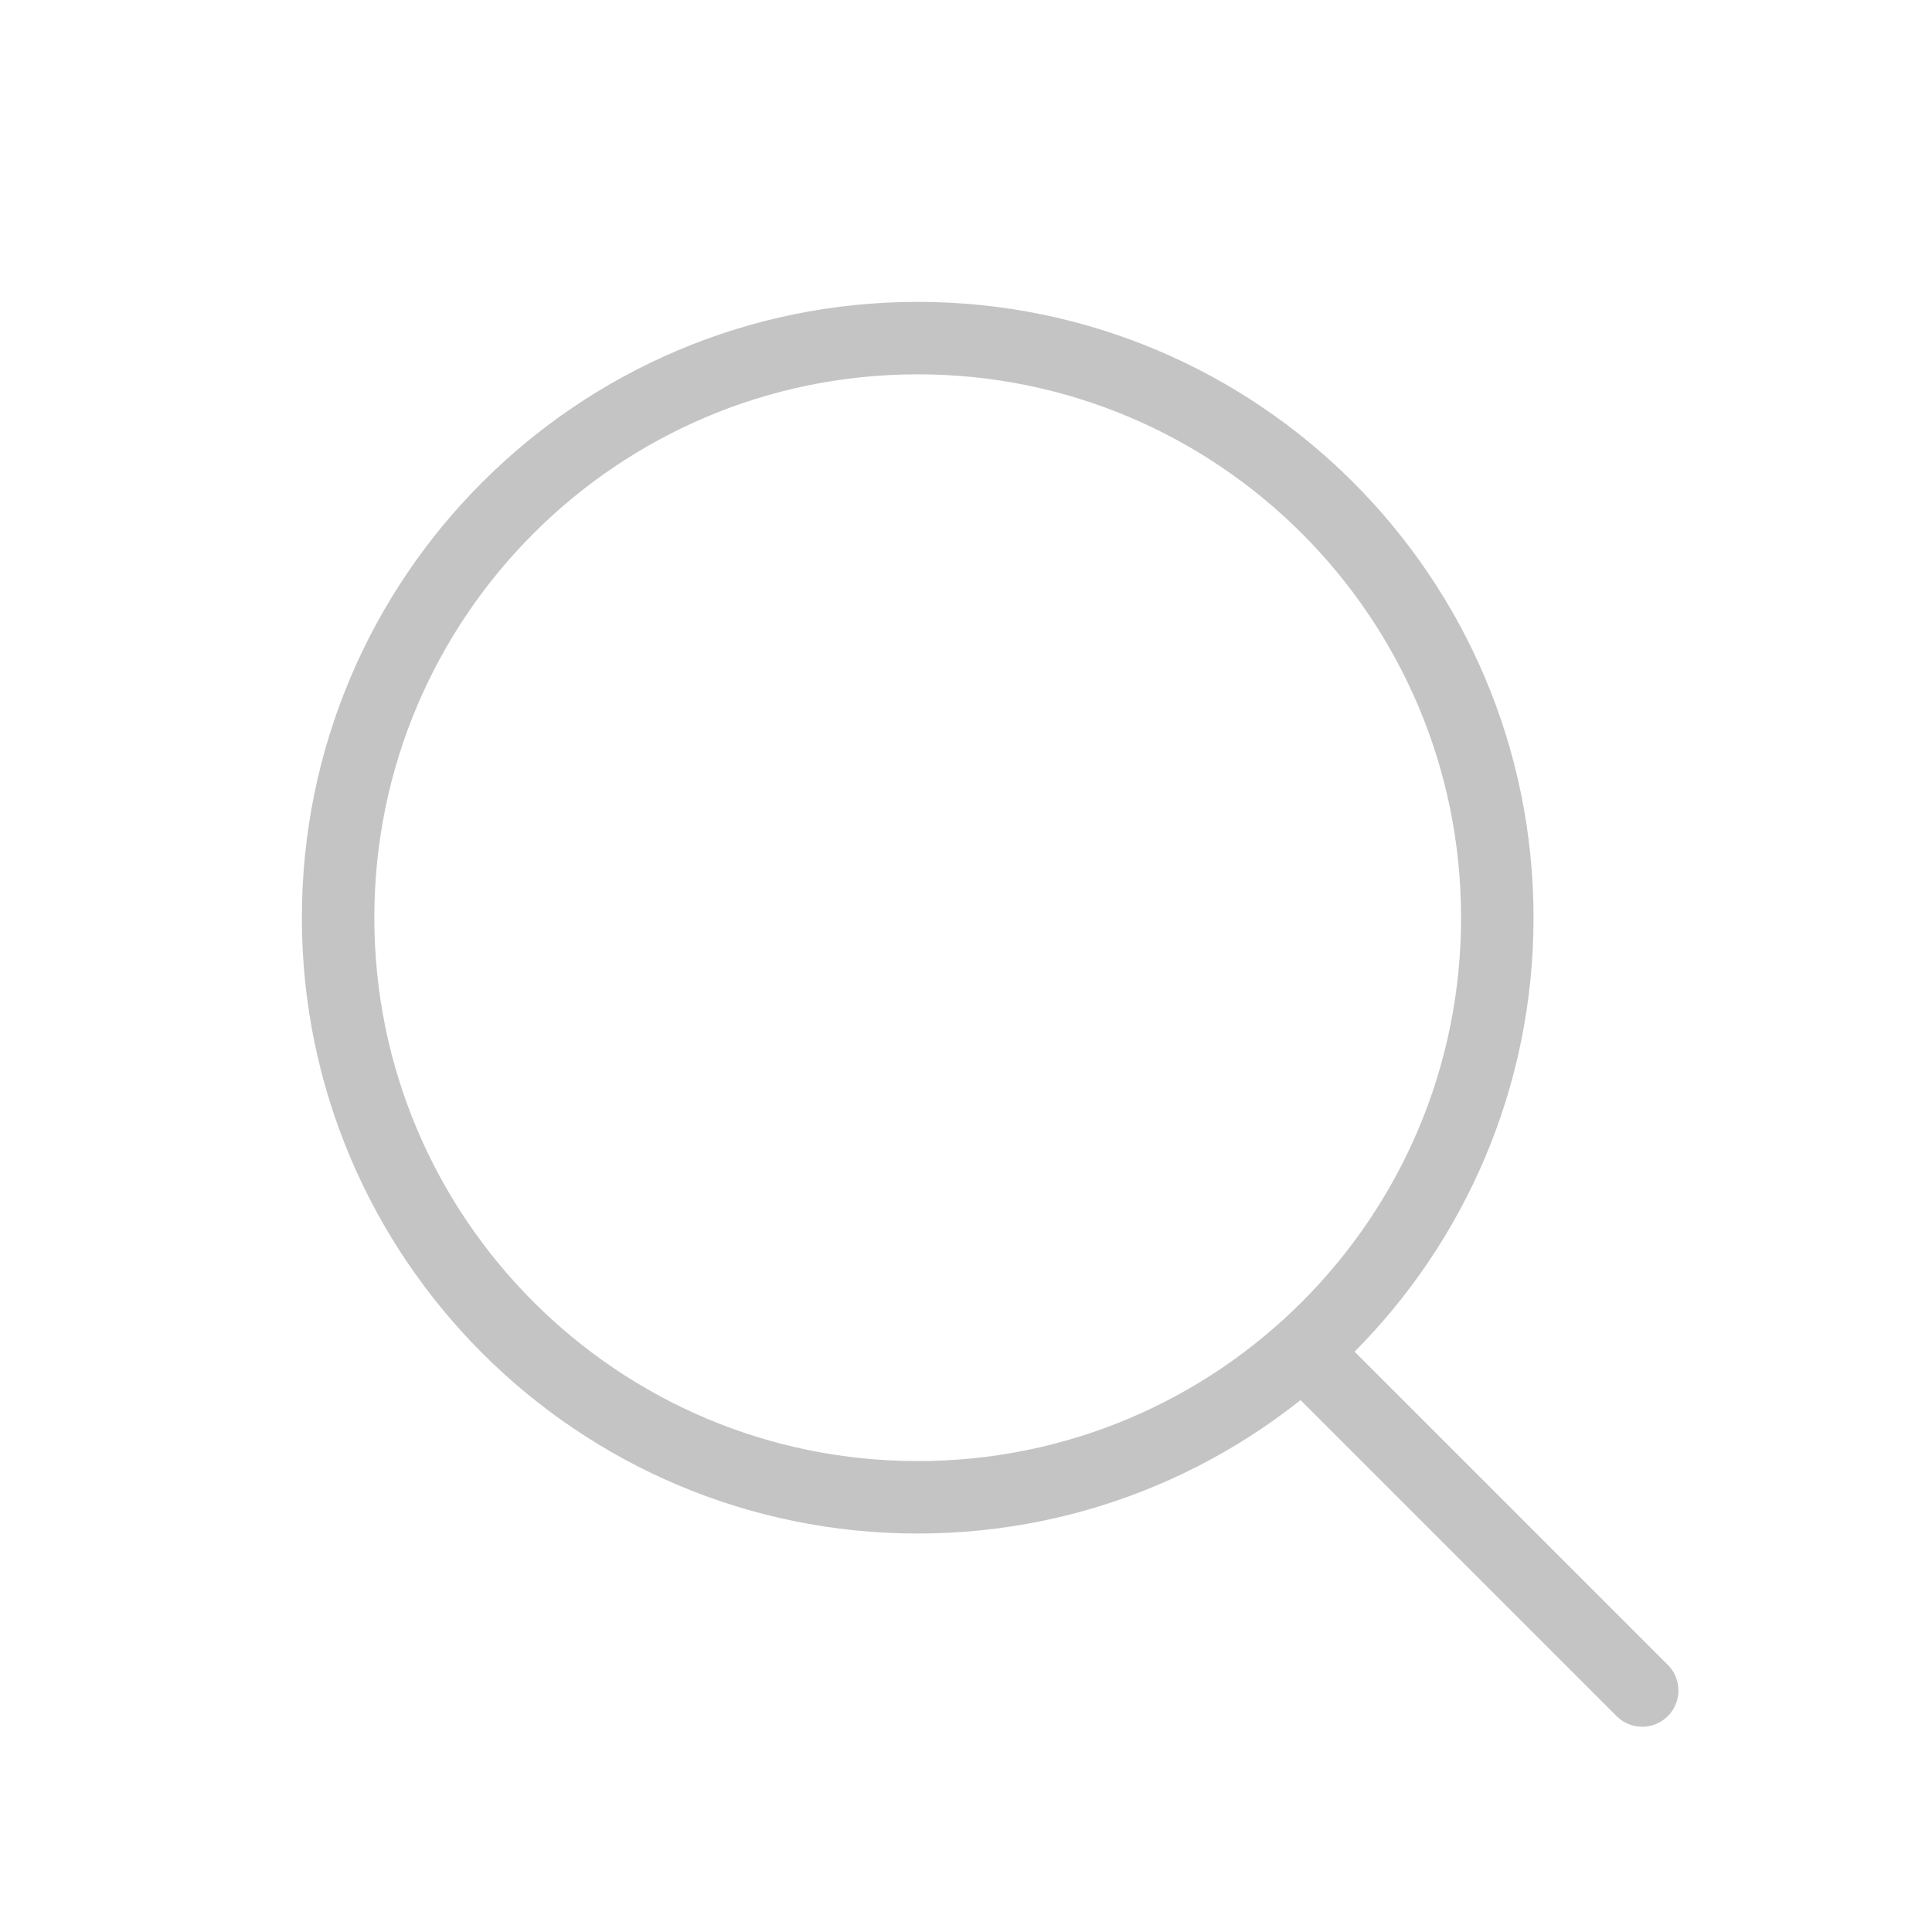
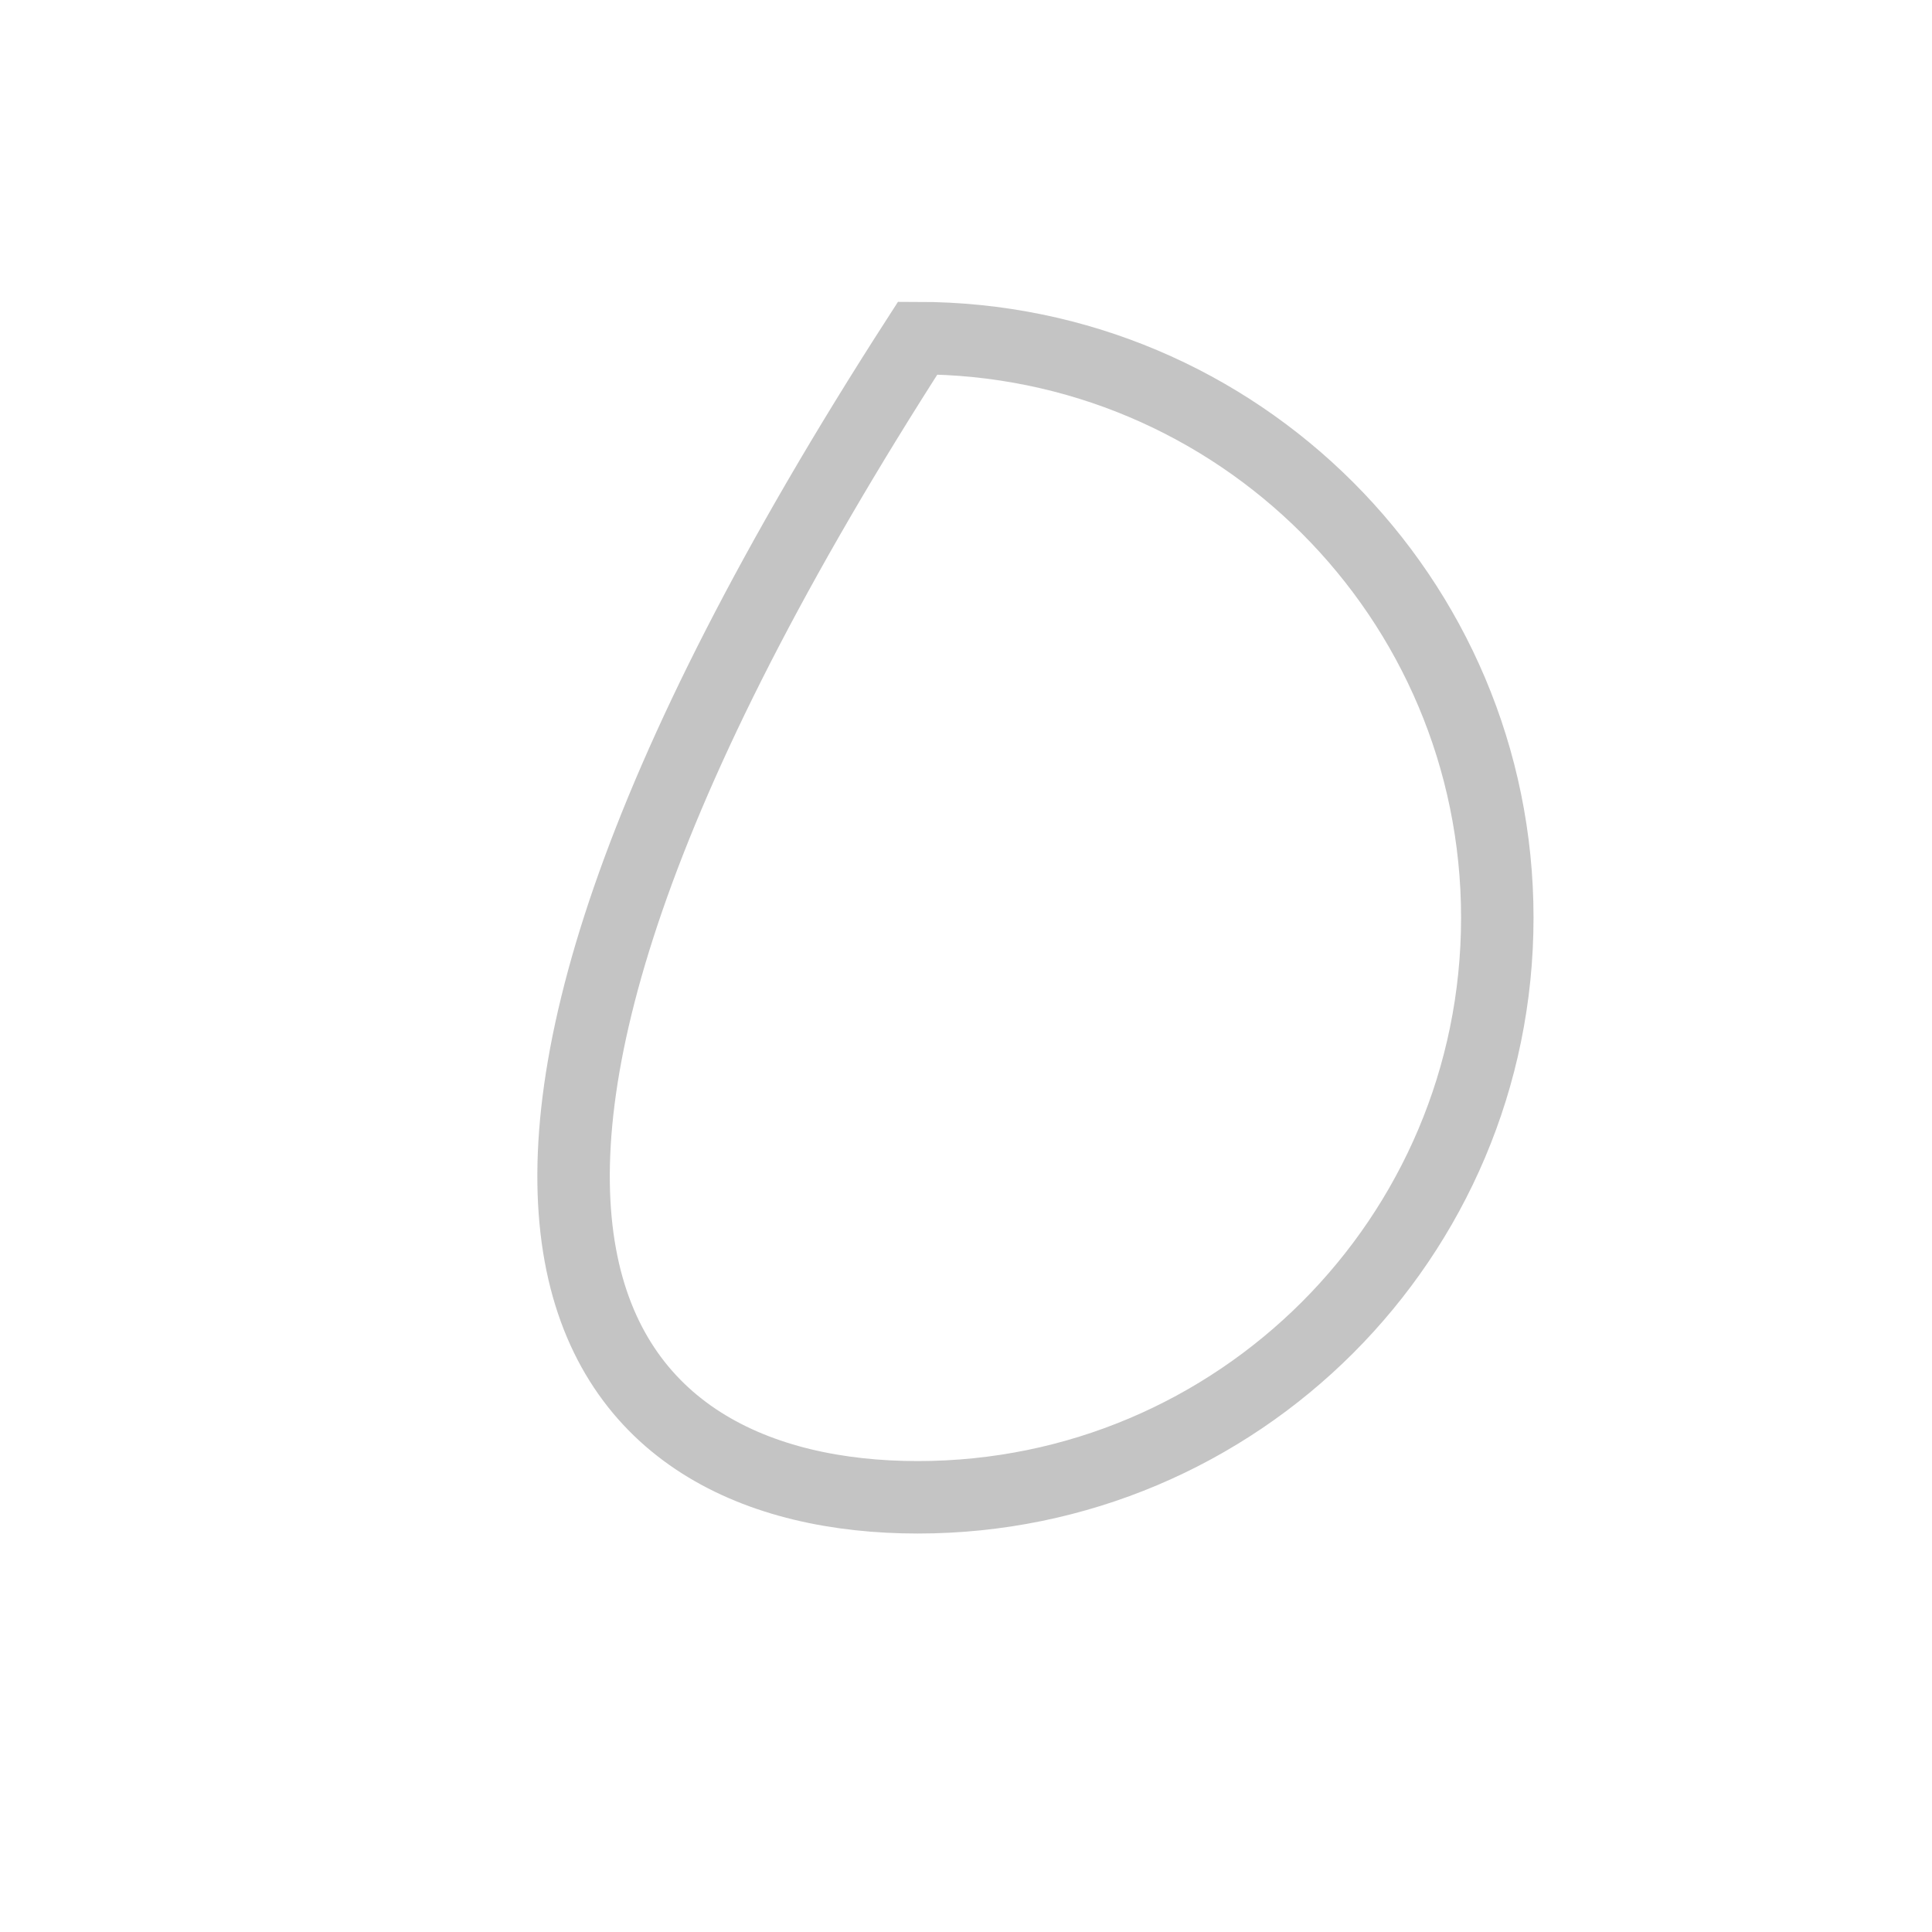
<svg xmlns="http://www.w3.org/2000/svg" width="40" height="40" viewBox="0 0 40 40" fill="none">
  <g opacity="0.997">
-     <path d="M27 28L34 35" stroke="#C4C4C4" stroke-width="1.5" stroke-miterlimit="10" stroke-linecap="round" />
-     <path d="M19 31C25.627 31 31 25.627 31 19C31 12.373 25.627 7 19 7C12.373 7 7 12.373 7 19C7 25.627 12.373 31 19 31Z" stroke="#C4C4C4" stroke-width="1.5" />
+     <path d="M19 31C25.627 31 31 25.627 31 19C31 12.373 25.627 7 19 7C7 25.627 12.373 31 19 31Z" stroke="#C4C4C4" stroke-width="1.5" />
  </g>
</svg>